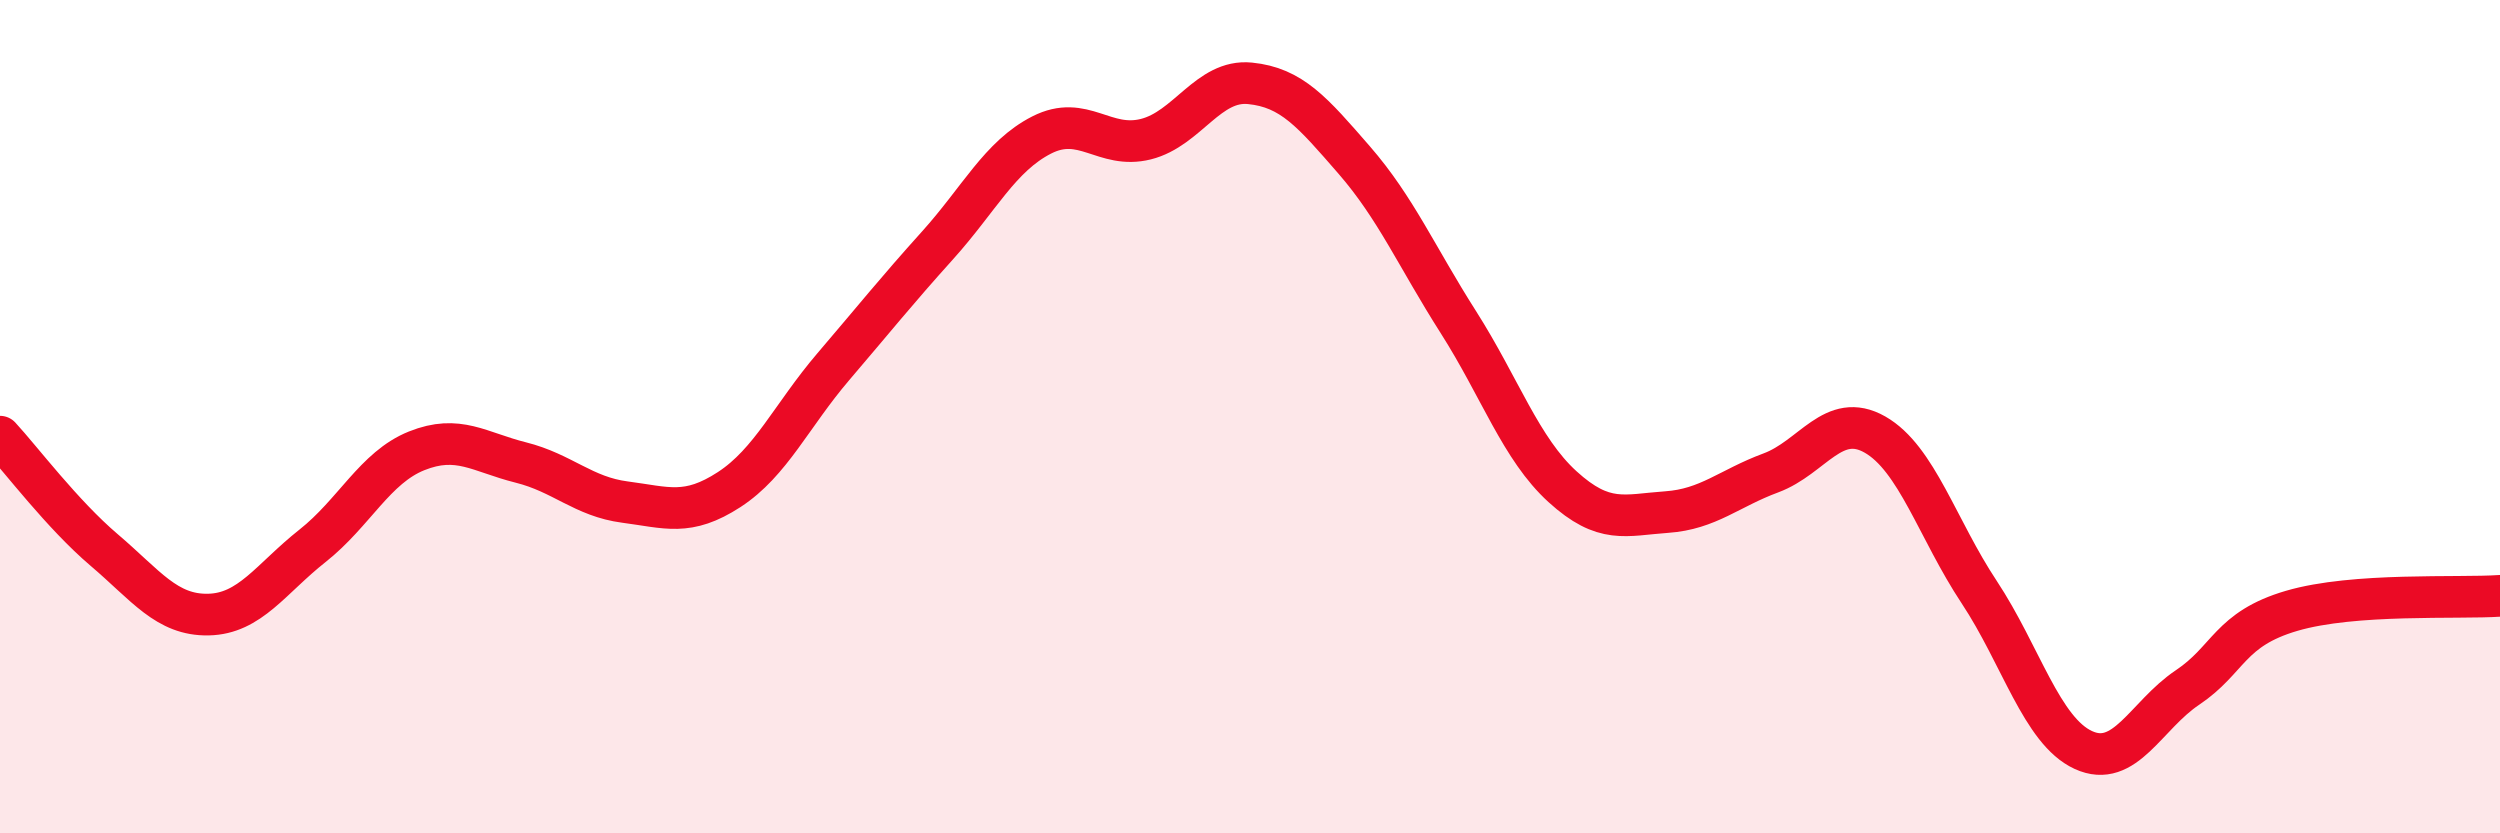
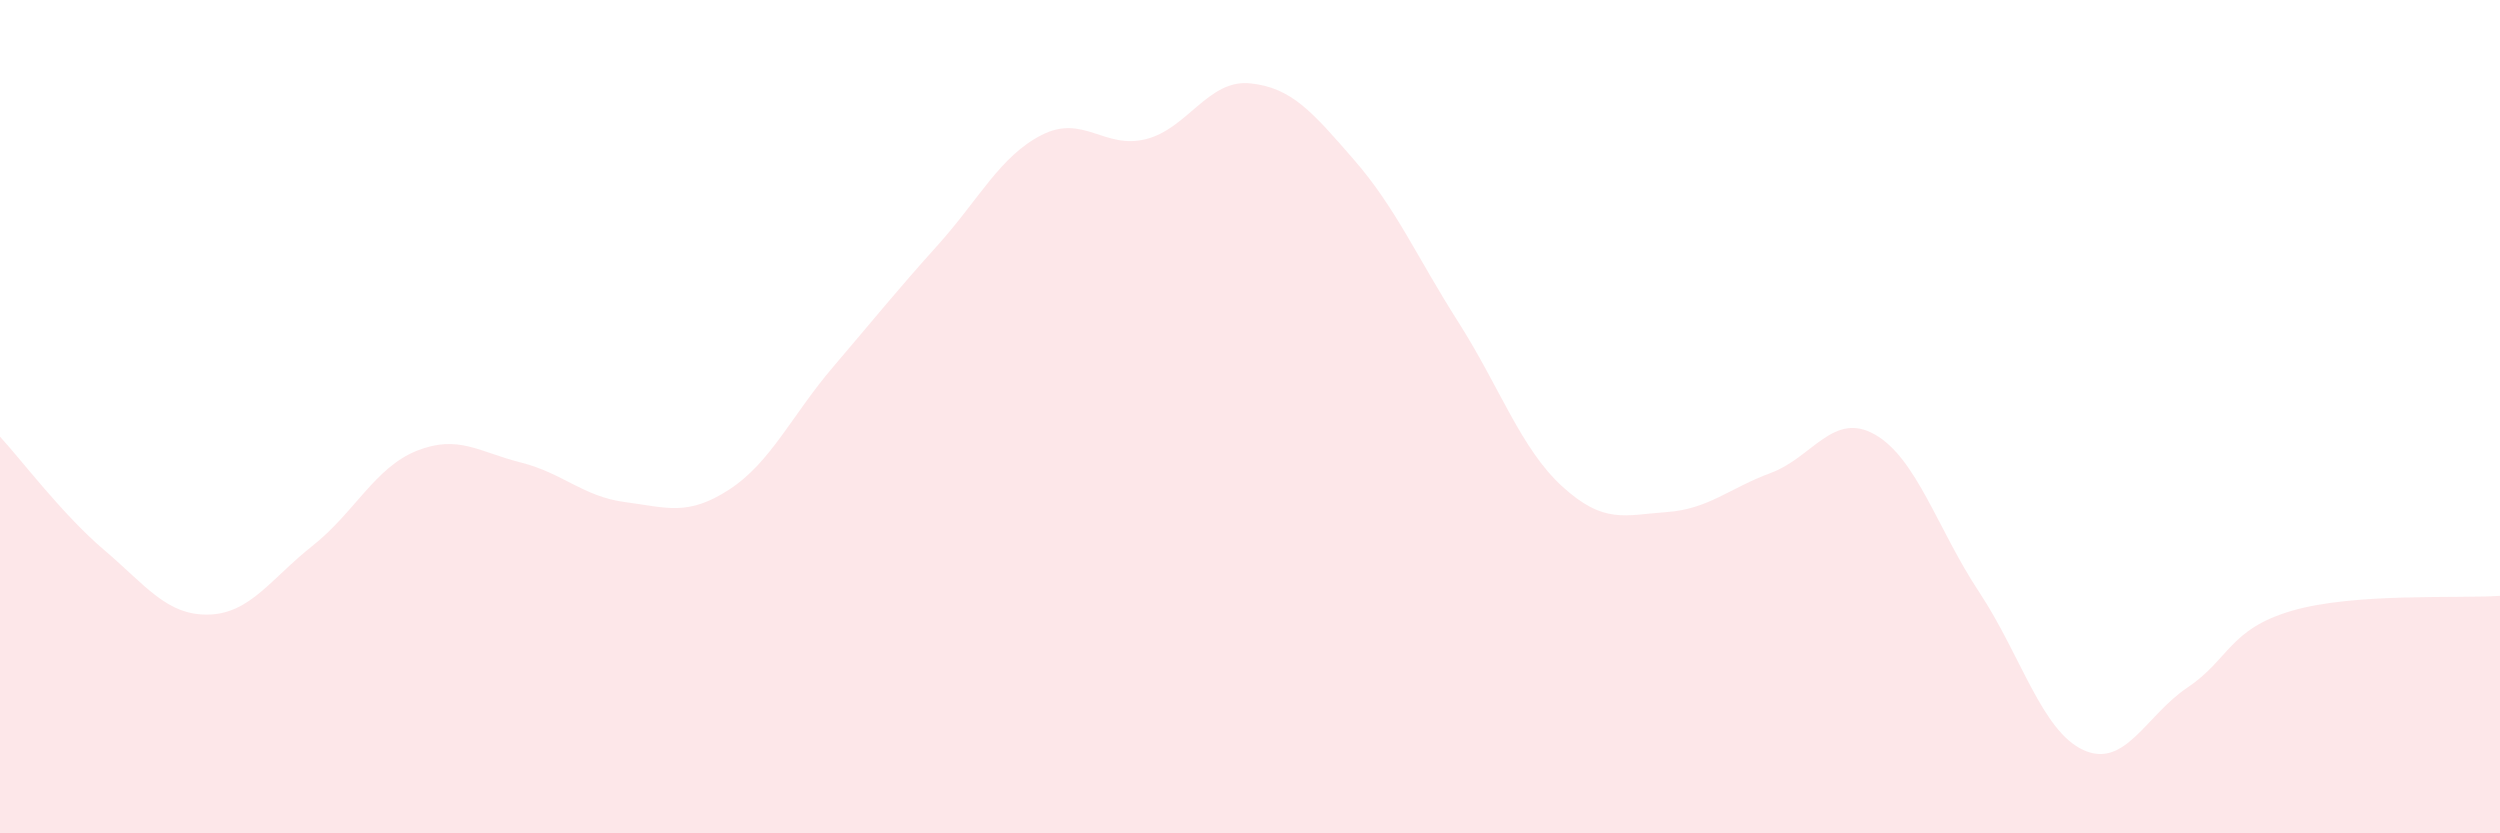
<svg xmlns="http://www.w3.org/2000/svg" width="60" height="20" viewBox="0 0 60 20">
  <path d="M 0,10.48 C 0.5,11.02 1.5,12.35 2.5,13.2 C 3.5,14.05 4,14.77 5,14.75 C 6,14.73 6.5,13.89 7.5,13.1 C 8.5,12.31 9,11.22 10,10.82 C 11,10.42 11.5,10.85 12.5,11.1 C 13.5,11.35 14,11.92 15,12.05 C 16,12.18 16.5,12.4 17.5,11.75 C 18.5,11.1 19,9.97 20,8.8 C 21,7.63 21.5,7 22.5,5.89 C 23.5,4.78 24,3.75 25,3.24 C 26,2.73 26.5,3.59 27.5,3.34 C 28.5,3.09 29,1.9 30,2 C 31,2.1 31.5,2.69 32.5,3.84 C 33.5,4.99 34,6.16 35,7.73 C 36,9.3 36.5,10.77 37.5,11.68 C 38.5,12.59 39,12.36 40,12.29 C 41,12.22 41.5,11.72 42.5,11.35 C 43.5,10.98 44,9.86 45,10.43 C 46,11 46.5,12.7 47.5,14.21 C 48.5,15.72 49,17.54 50,18 C 51,18.46 51.5,17.17 52.5,16.5 C 53.5,15.83 53.5,15.1 55,14.66 C 56.5,14.22 59,14.37 60,14.3L60 20L0 20Z" fill="#EB0A25" opacity="0.1" stroke-linecap="round" stroke-linejoin="round" />
-   <path d="M 0,10.48 C 0.5,11.02 1.5,12.35 2.5,13.2 C 3.5,14.05 4,14.77 5,14.75 C 6,14.73 6.5,13.89 7.5,13.1 C 8.5,12.31 9,11.22 10,10.82 C 11,10.42 11.5,10.85 12.5,11.1 C 13.5,11.35 14,11.92 15,12.05 C 16,12.18 16.5,12.4 17.5,11.75 C 18.5,11.1 19,9.97 20,8.8 C 21,7.63 21.5,7 22.5,5.89 C 23.5,4.78 24,3.75 25,3.24 C 26,2.73 26.5,3.59 27.5,3.34 C 28.5,3.09 29,1.9 30,2 C 31,2.1 31.5,2.69 32.5,3.84 C 33.5,4.99 34,6.16 35,7.73 C 36,9.3 36.5,10.77 37.5,11.68 C 38.5,12.59 39,12.36 40,12.29 C 41,12.22 41.5,11.72 42.5,11.35 C 43.5,10.98 44,9.86 45,10.43 C 46,11 46.5,12.7 47.5,14.21 C 48.5,15.72 49,17.54 50,18 C 51,18.46 51.5,17.17 52.5,16.5 C 53.5,15.83 53.5,15.1 55,14.66 C 56.5,14.22 59,14.37 60,14.3" stroke="#EB0A25" stroke-width="1" fill="none" stroke-linecap="round" stroke-linejoin="round" />
</svg>